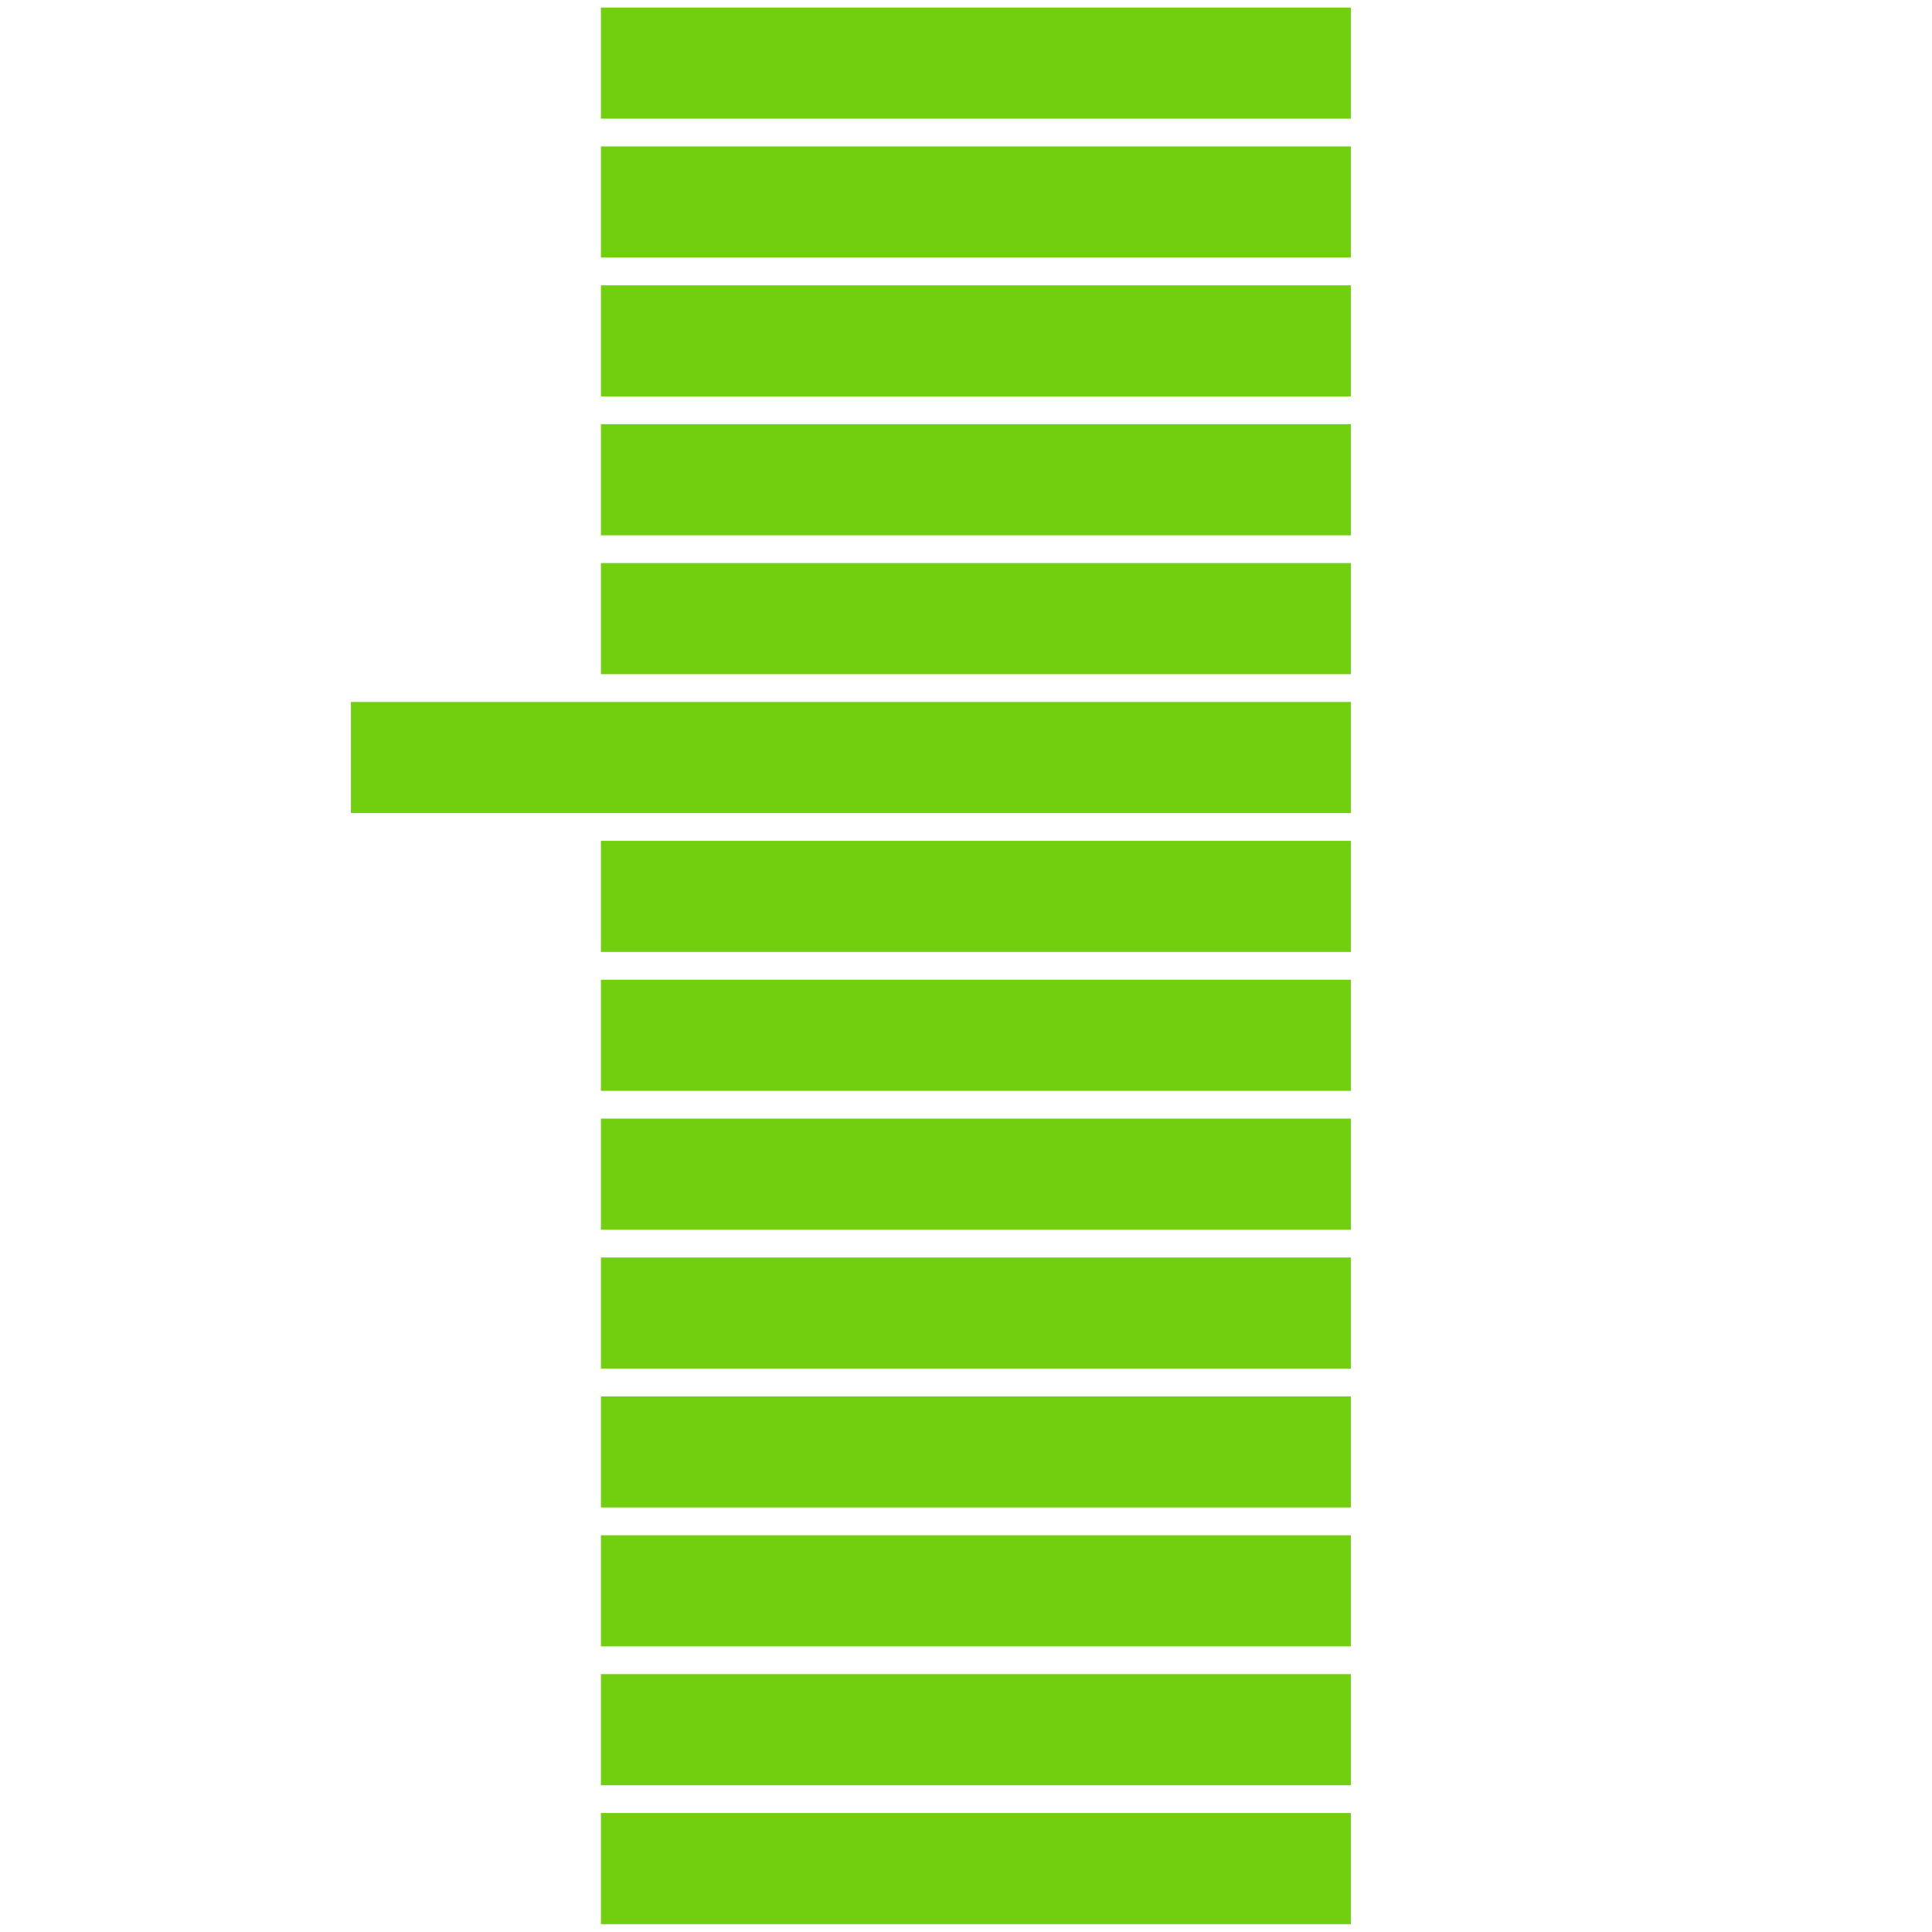
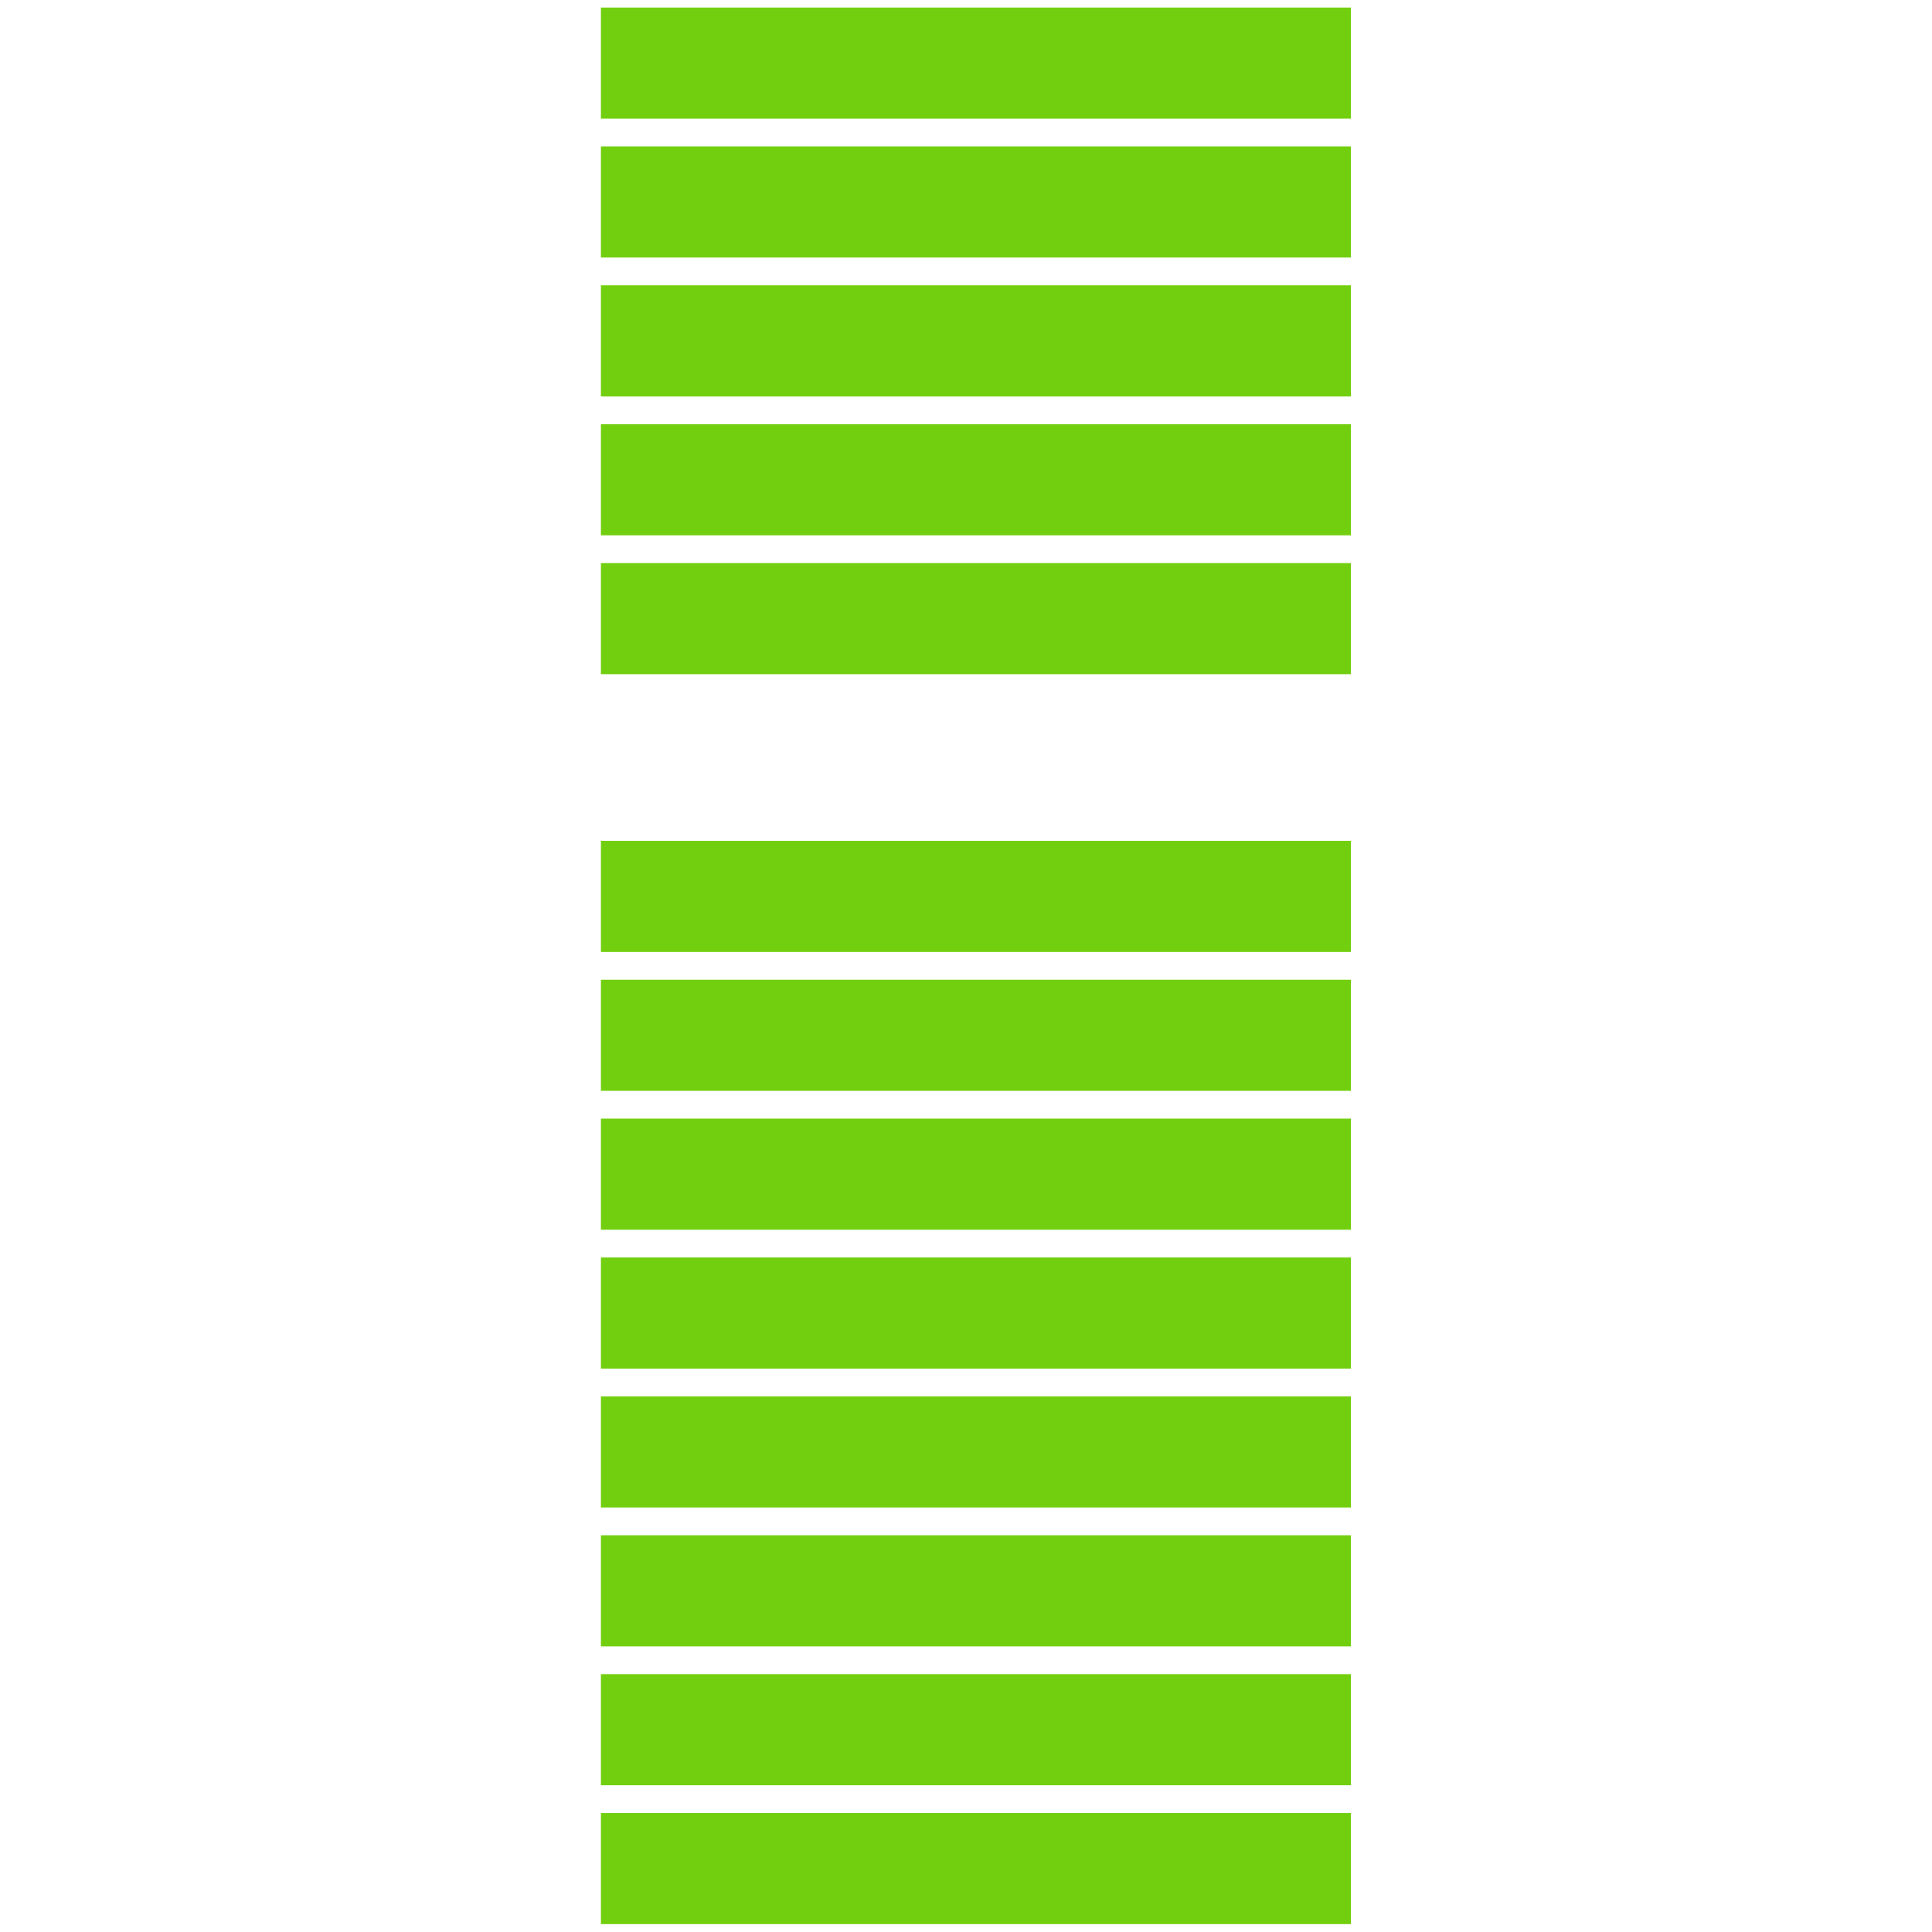
<svg xmlns="http://www.w3.org/2000/svg" width="512" height="512" viewBox="0 0 512 512" fill="none">
  <rect x="159.25" y="2" width="198.75" height="29.444" fill="#72CF0F" />
  <rect x="159.25" y="38.806" width="198.75" height="29.444" fill="#72CF0F" />
  <rect x="159.25" y="75.611" width="198.75" height="29.444" fill="#72CF0F" />
  <rect x="159.25" y="112.417" width="198.75" height="29.444" fill="#72CF0F" />
  <rect x="159.25" y="149.222" width="198.75" height="29.444" fill="#72CF0F" />
  <rect x="159.25" y="259.639" width="198.75" height="29.444" fill="#72CF0F" />
  <rect x="159.25" y="296.444" width="198.75" height="29.444" fill="#72CF0F" />
  <rect x="159.25" y="333.25" width="198.75" height="29.444" fill="#72CF0F" />
  <rect x="159.25" y="370.056" width="198.75" height="29.444" fill="#72CF0F" />
  <rect x="159.25" y="406.861" width="198.75" height="29.444" fill="#72CF0F" />
  <rect x="159.25" y="443.667" width="198.75" height="29.444" fill="#72CF0F" />
  <rect x="159.25" y="480.472" width="198.75" height="29.444" fill="#72CF0F" />
  <rect x="159.25" y="222.833" width="198.75" height="29.444" fill="#72CF0F" />
-   <rect x="93" y="186.028" width="265" height="29.444" fill="#72CF0F" />
</svg>